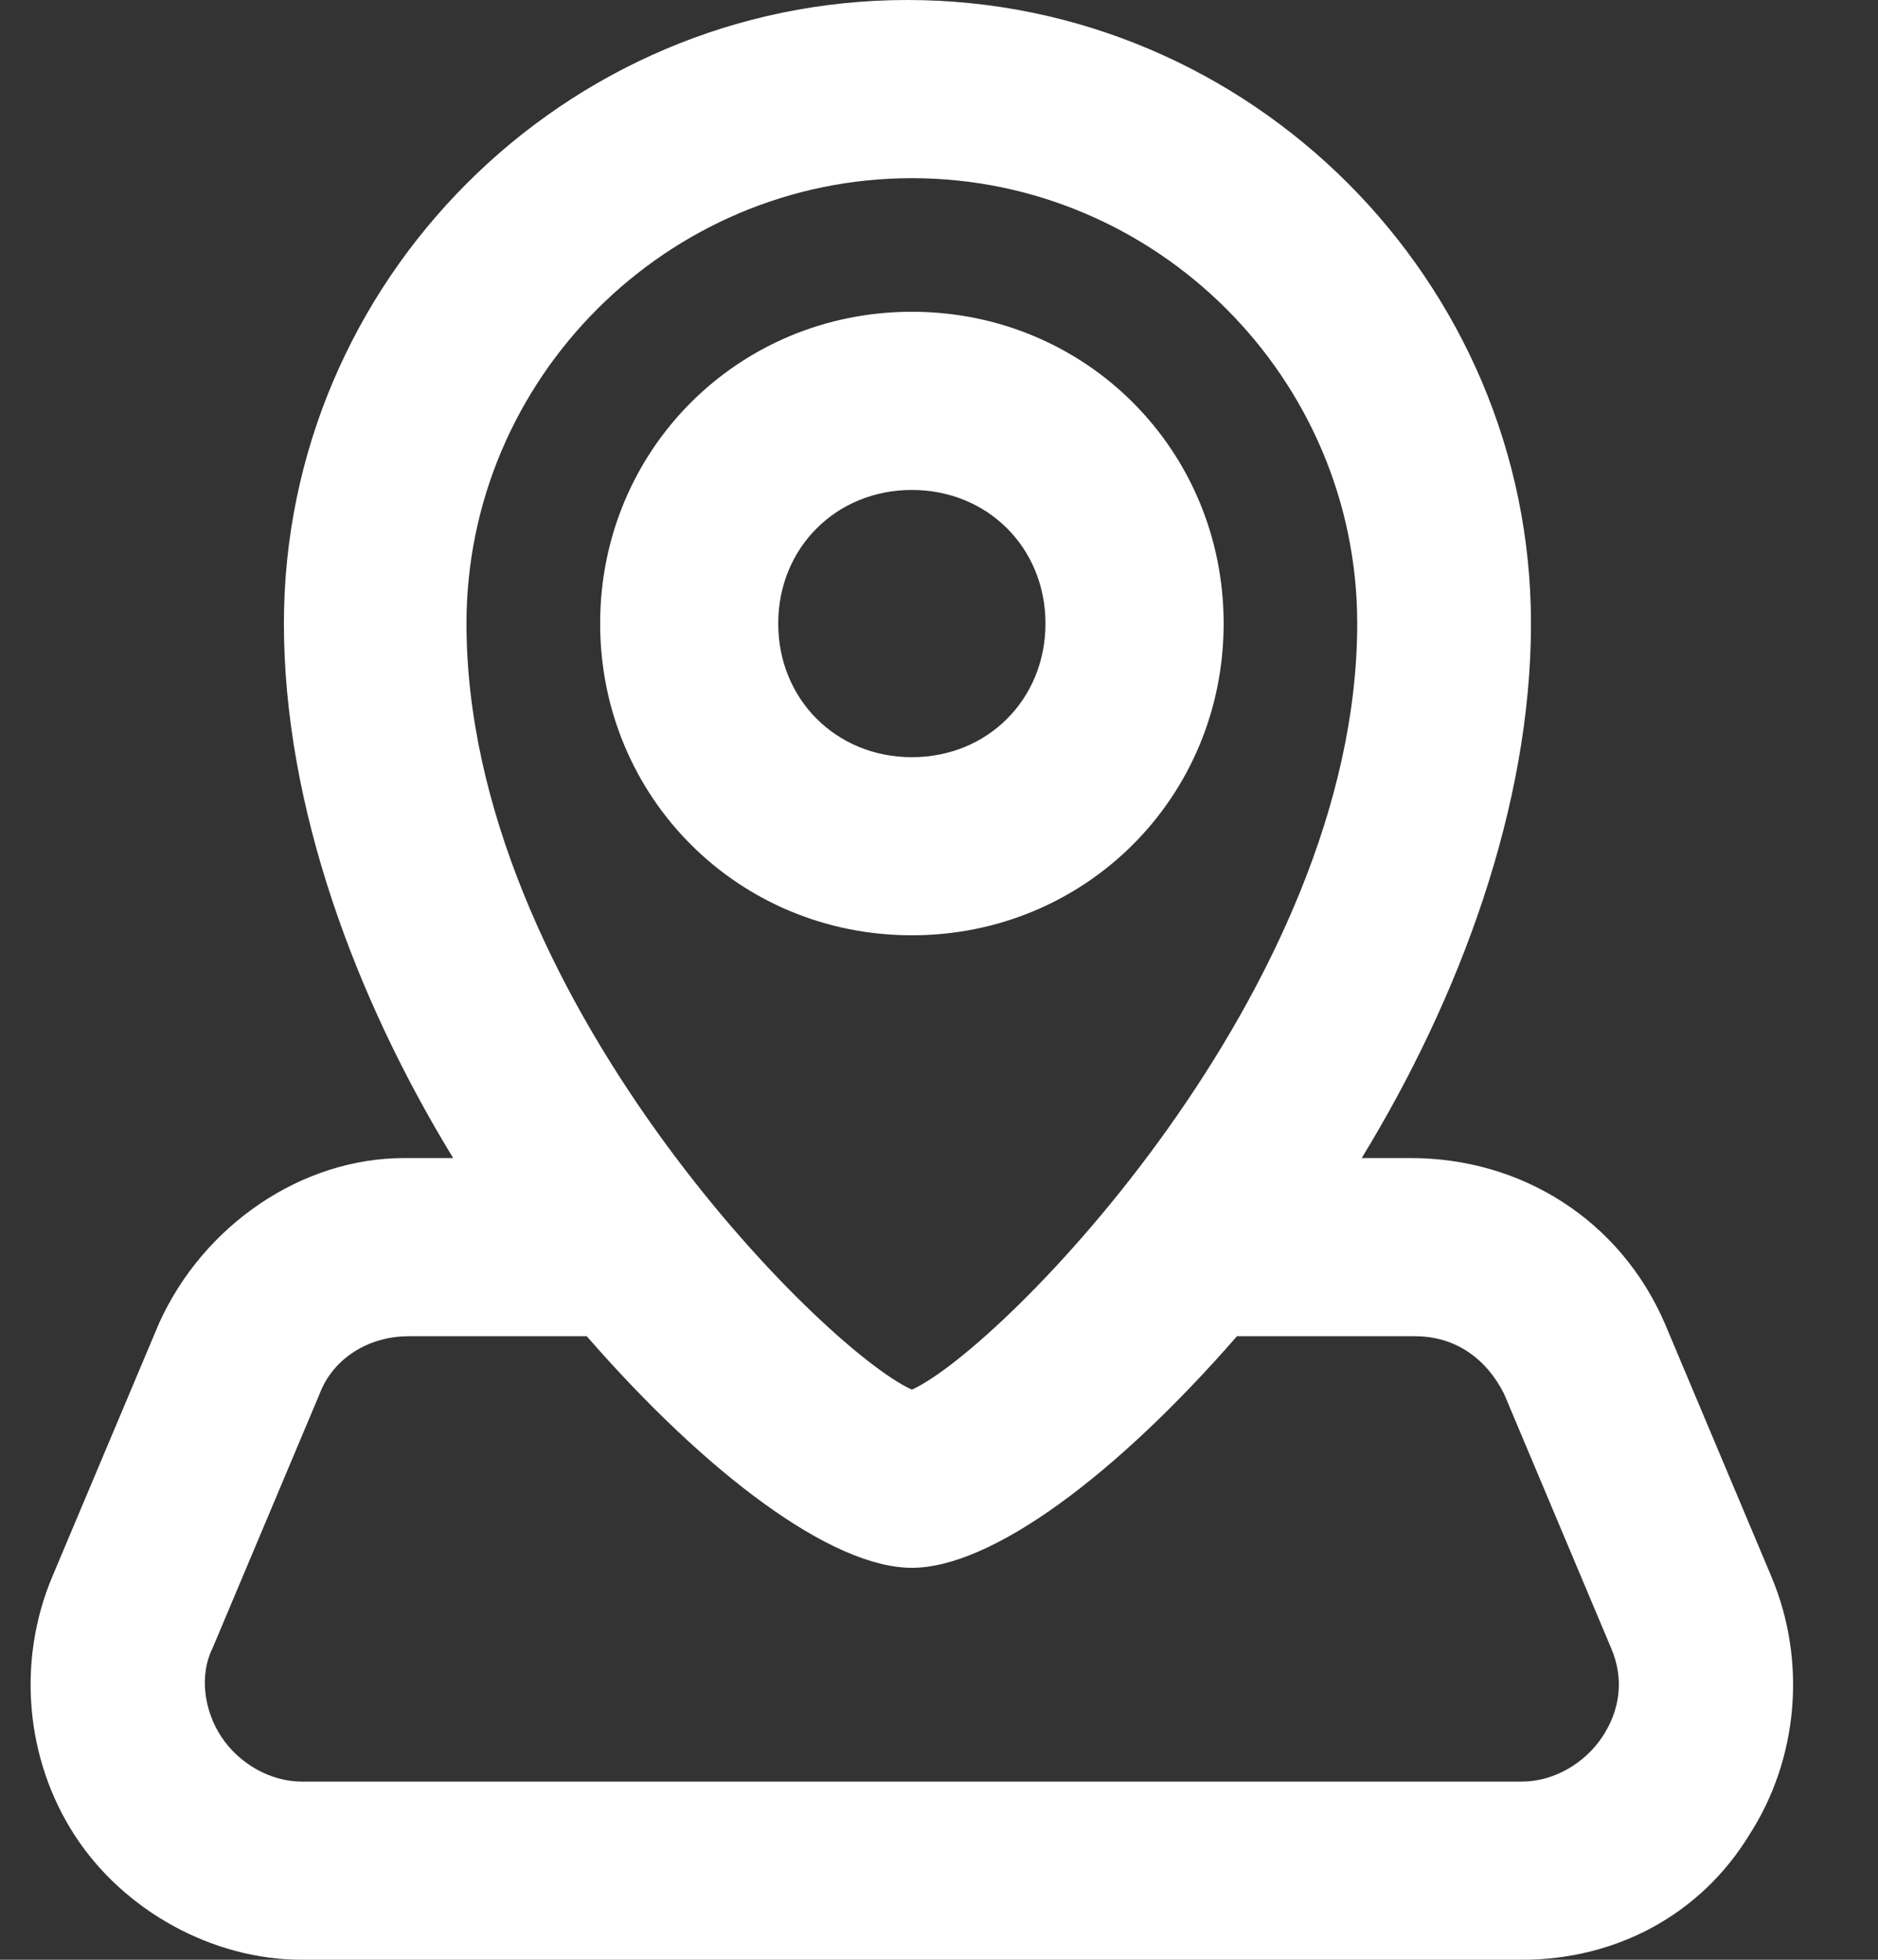
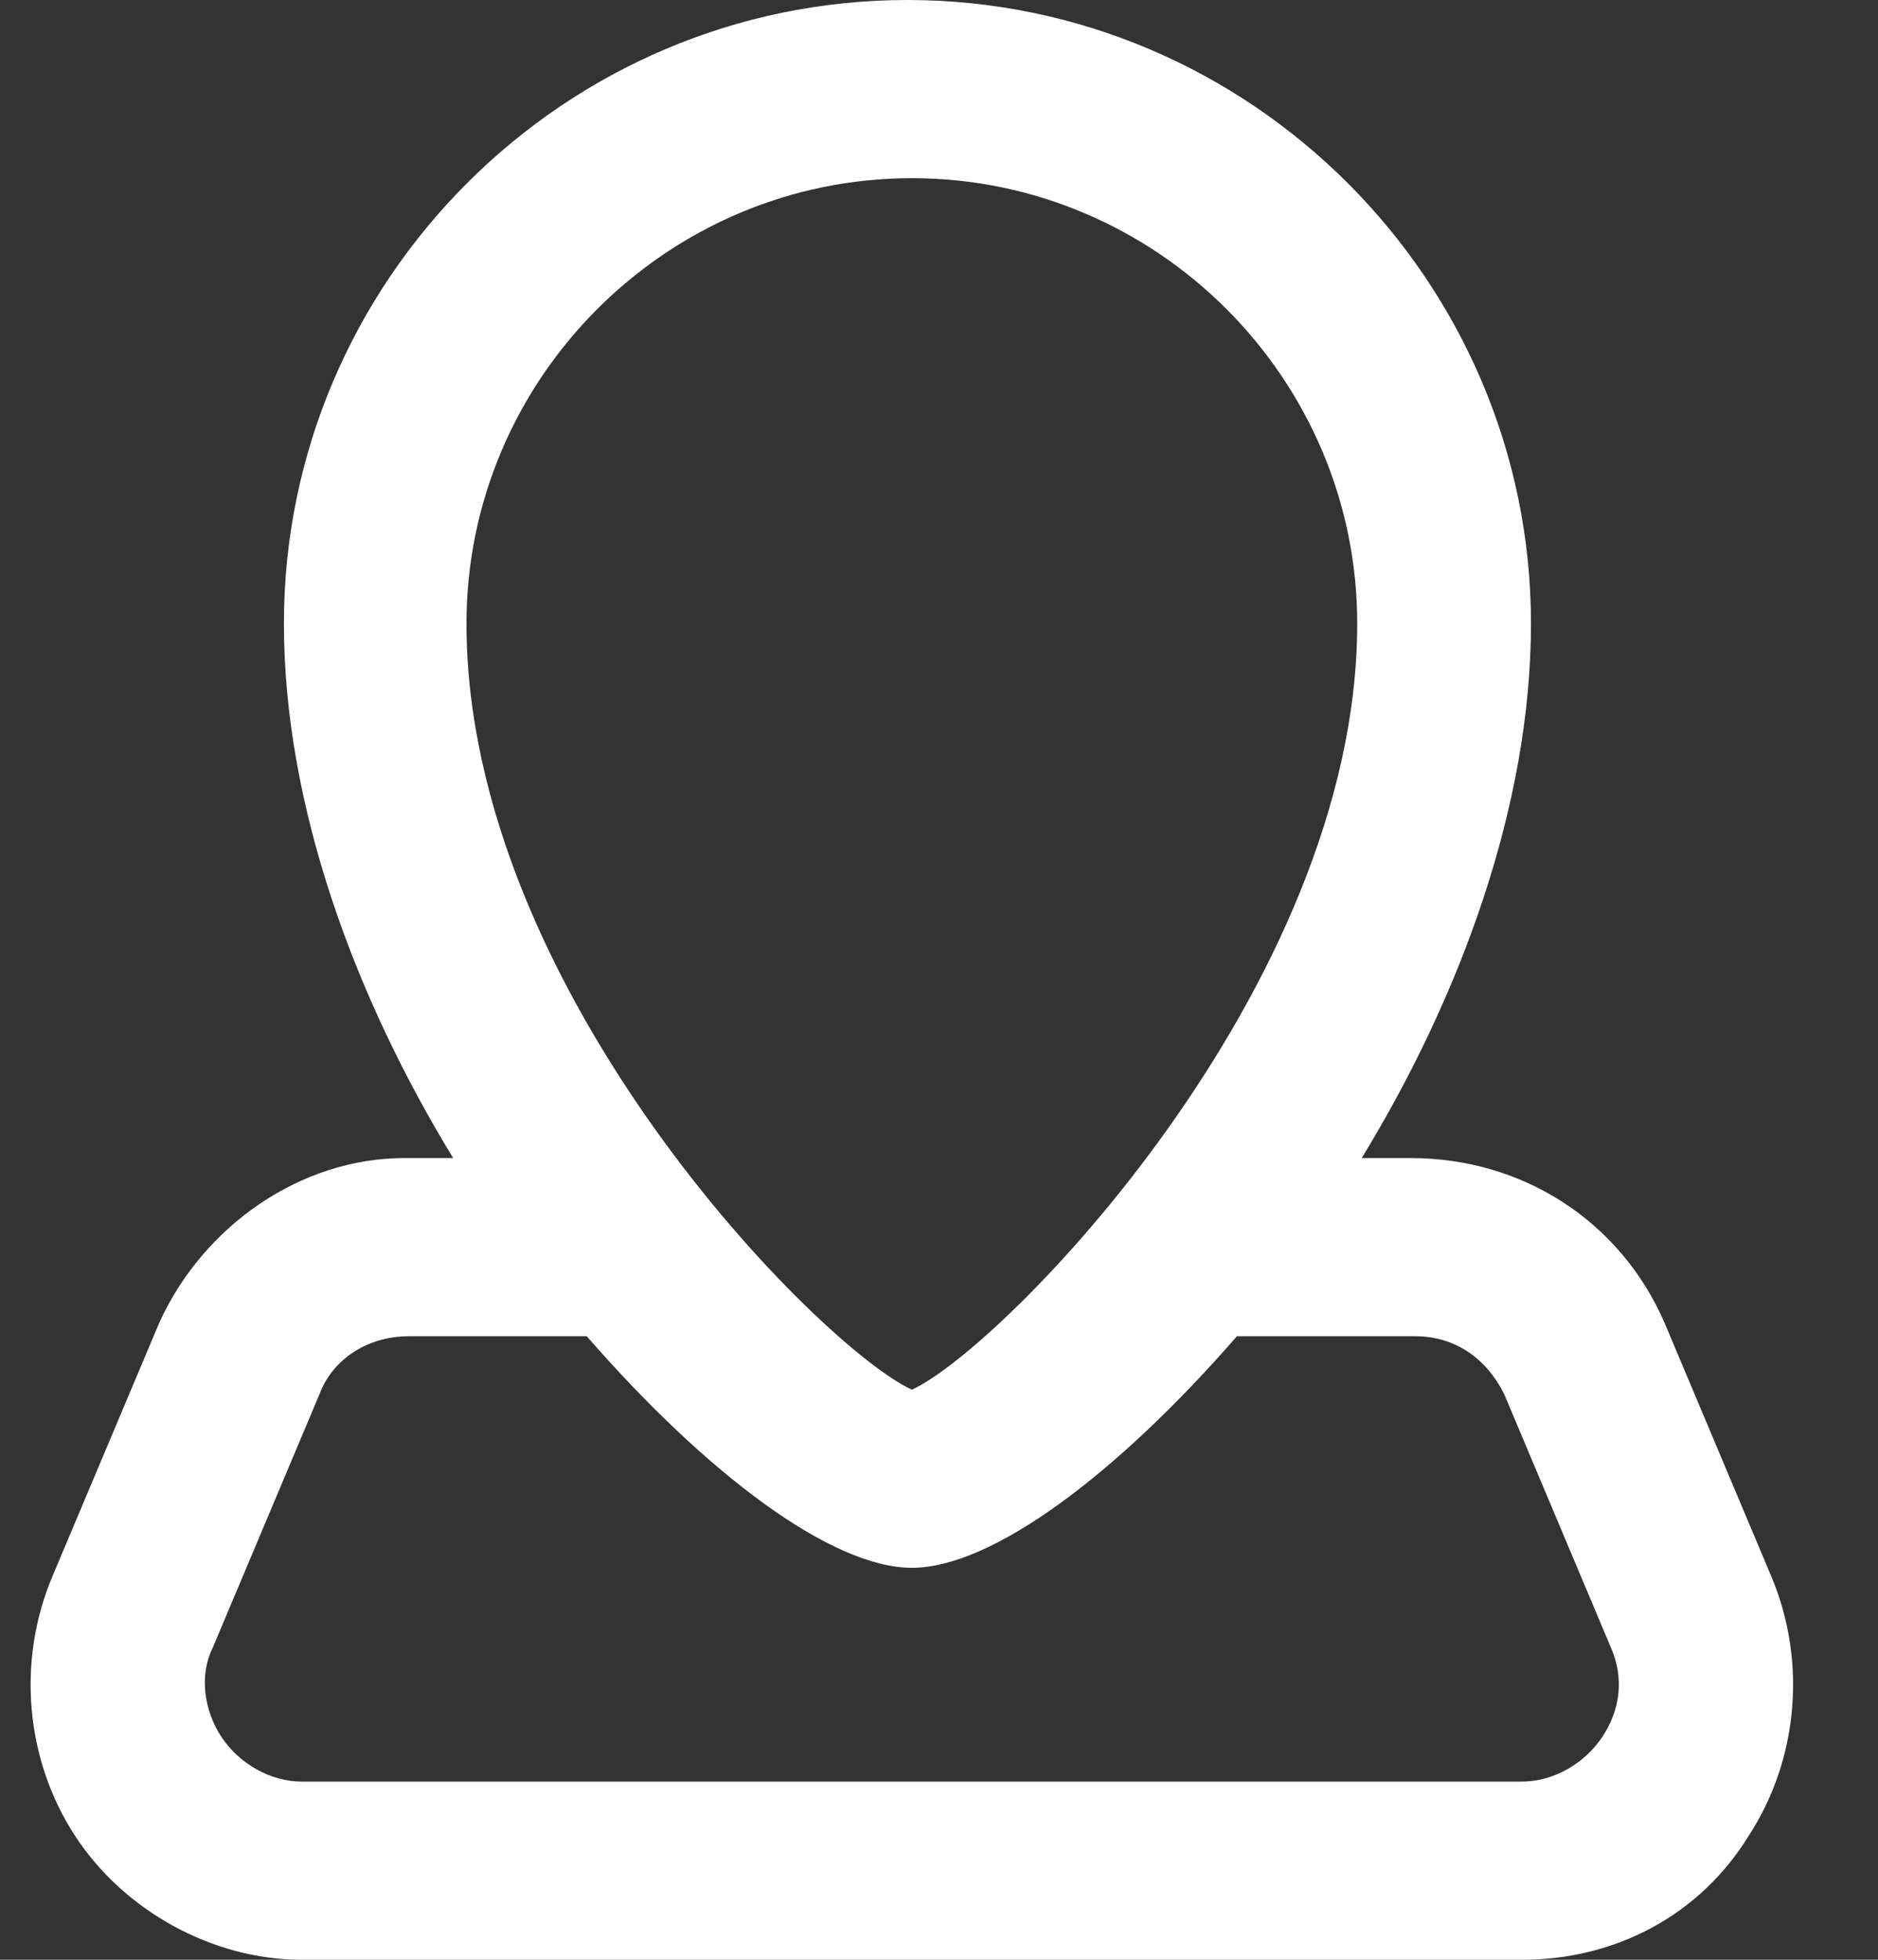
<svg xmlns="http://www.w3.org/2000/svg" width="23" height="24" viewBox="0 0 23 24" fill="none">
  <rect x="0" y="0" width="23" height="24" fill="#333333" stroke="none" />
  <g clip-path="url(#clip0_316_14423)">
    <path d="M1.95 16.2L0.64 19.309C0.204 20.346 0.313 21.546 0.913 22.473C1.513 23.4 2.604 24 3.695 24H18.64C19.786 24 20.822 23.454 21.422 22.473C22.022 21.546 22.131 20.346 21.695 19.309L20.386 16.2C19.84 14.945 18.64 14.182 17.277 14.182H16.677C17.877 12.218 18.75 9.873 18.75 7.636C18.75 3.436 15.313 0 11.113 0C6.913 0 3.477 3.436 3.477 7.636C3.477 9.873 4.35 12.218 5.55 14.182H4.95C3.695 14.182 2.495 15 1.95 16.2ZM11.168 2.182C14.168 2.182 16.622 4.636 16.622 7.636C16.622 12.109 12.259 16.527 11.168 17.018C10.077 16.527 5.713 12.164 5.713 7.636C5.713 4.636 8.168 2.182 11.168 2.182ZM11.168 19.2C12.149 19.2 13.677 18.055 15.149 16.364H17.331C17.822 16.364 18.204 16.636 18.422 17.073L19.731 20.182C19.895 20.564 19.84 20.945 19.622 21.273C19.404 21.6 19.022 21.818 18.64 21.818H3.695C3.313 21.818 2.931 21.6 2.713 21.273C2.495 20.945 2.44 20.509 2.604 20.182L3.913 17.073C4.077 16.636 4.513 16.364 5.004 16.364H7.186C8.659 18.055 10.186 19.2 11.168 19.2Z" fill="white" />
-     <path d="M14.986 7.636C14.986 5.509 13.295 3.818 11.168 3.818C9.041 3.818 7.35 5.509 7.35 7.636C7.35 9.764 9.041 11.454 11.168 11.454C13.295 11.454 14.986 9.764 14.986 7.636ZM9.531 7.636C9.531 6.709 10.241 6 11.168 6C12.095 6 12.804 6.709 12.804 7.636C12.804 8.564 12.095 9.273 11.168 9.273C10.241 9.273 9.531 8.564 9.531 7.636Z" fill="white" />
  </g>
  <defs>
    <clipPath id="clip0_316_14423">
      <rect width="21.818" height="24" fill="white" transform="translate(0.258)" />
    </clipPath>
  </defs>
</svg>